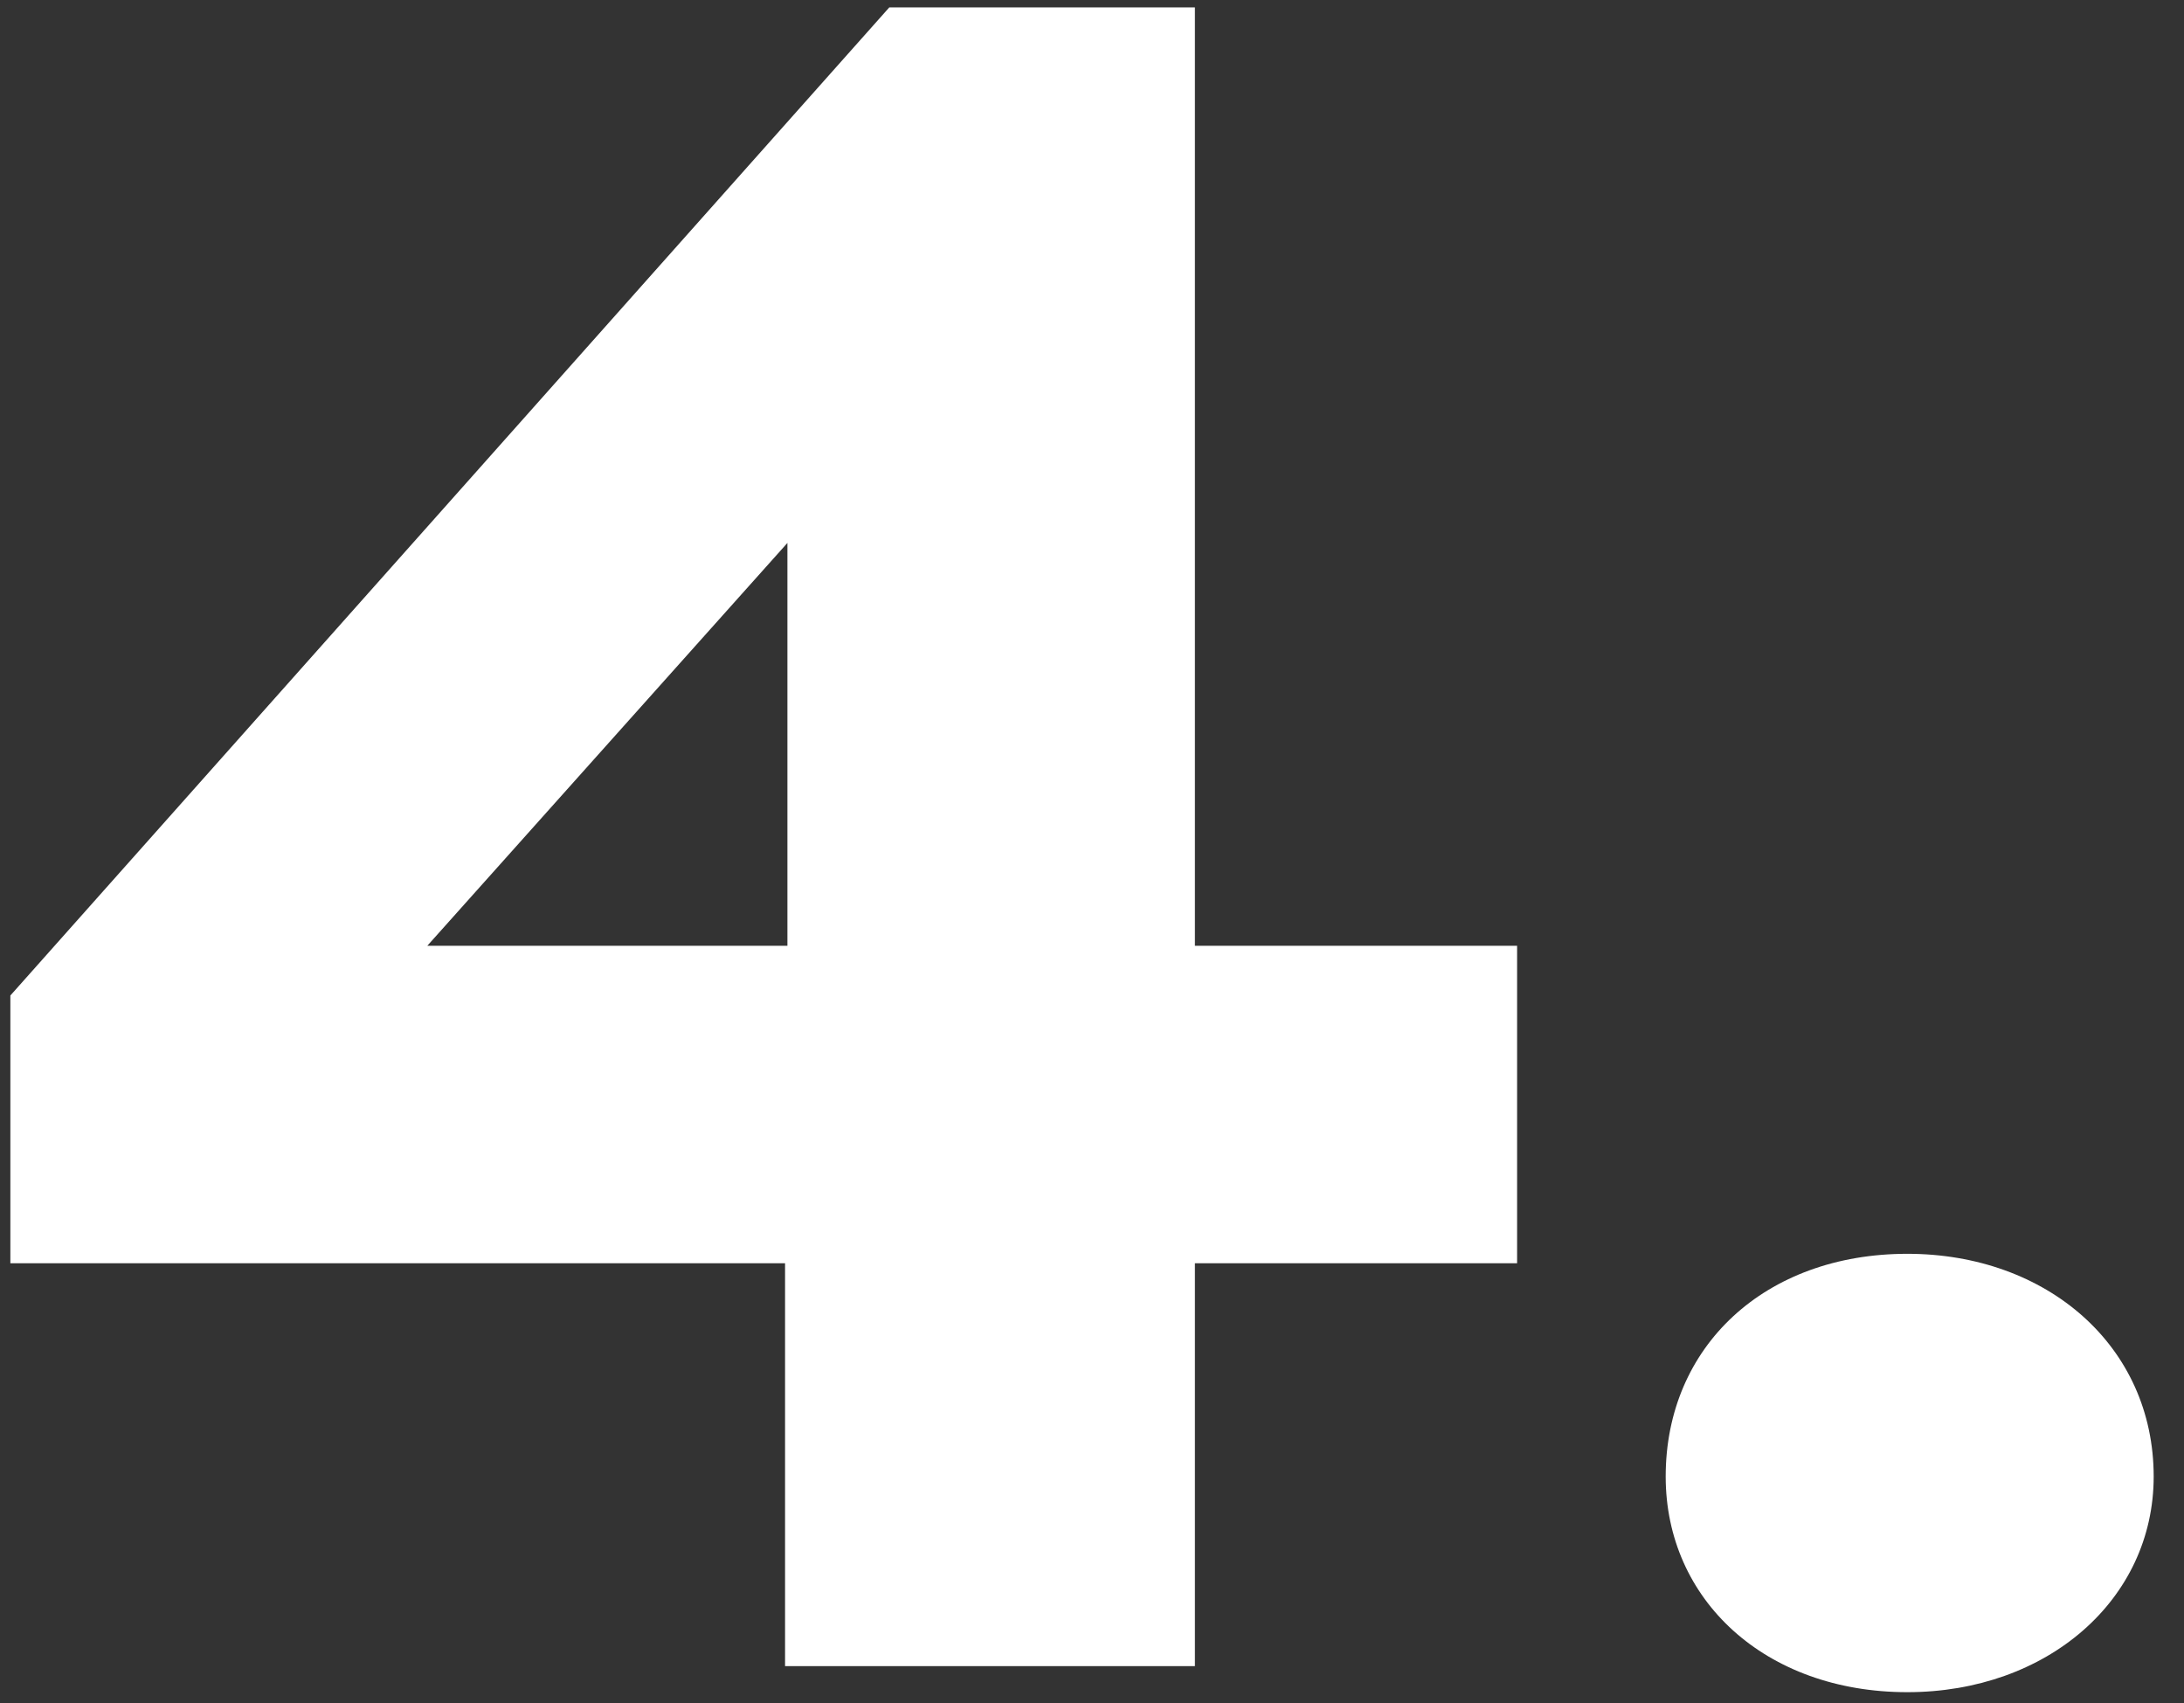
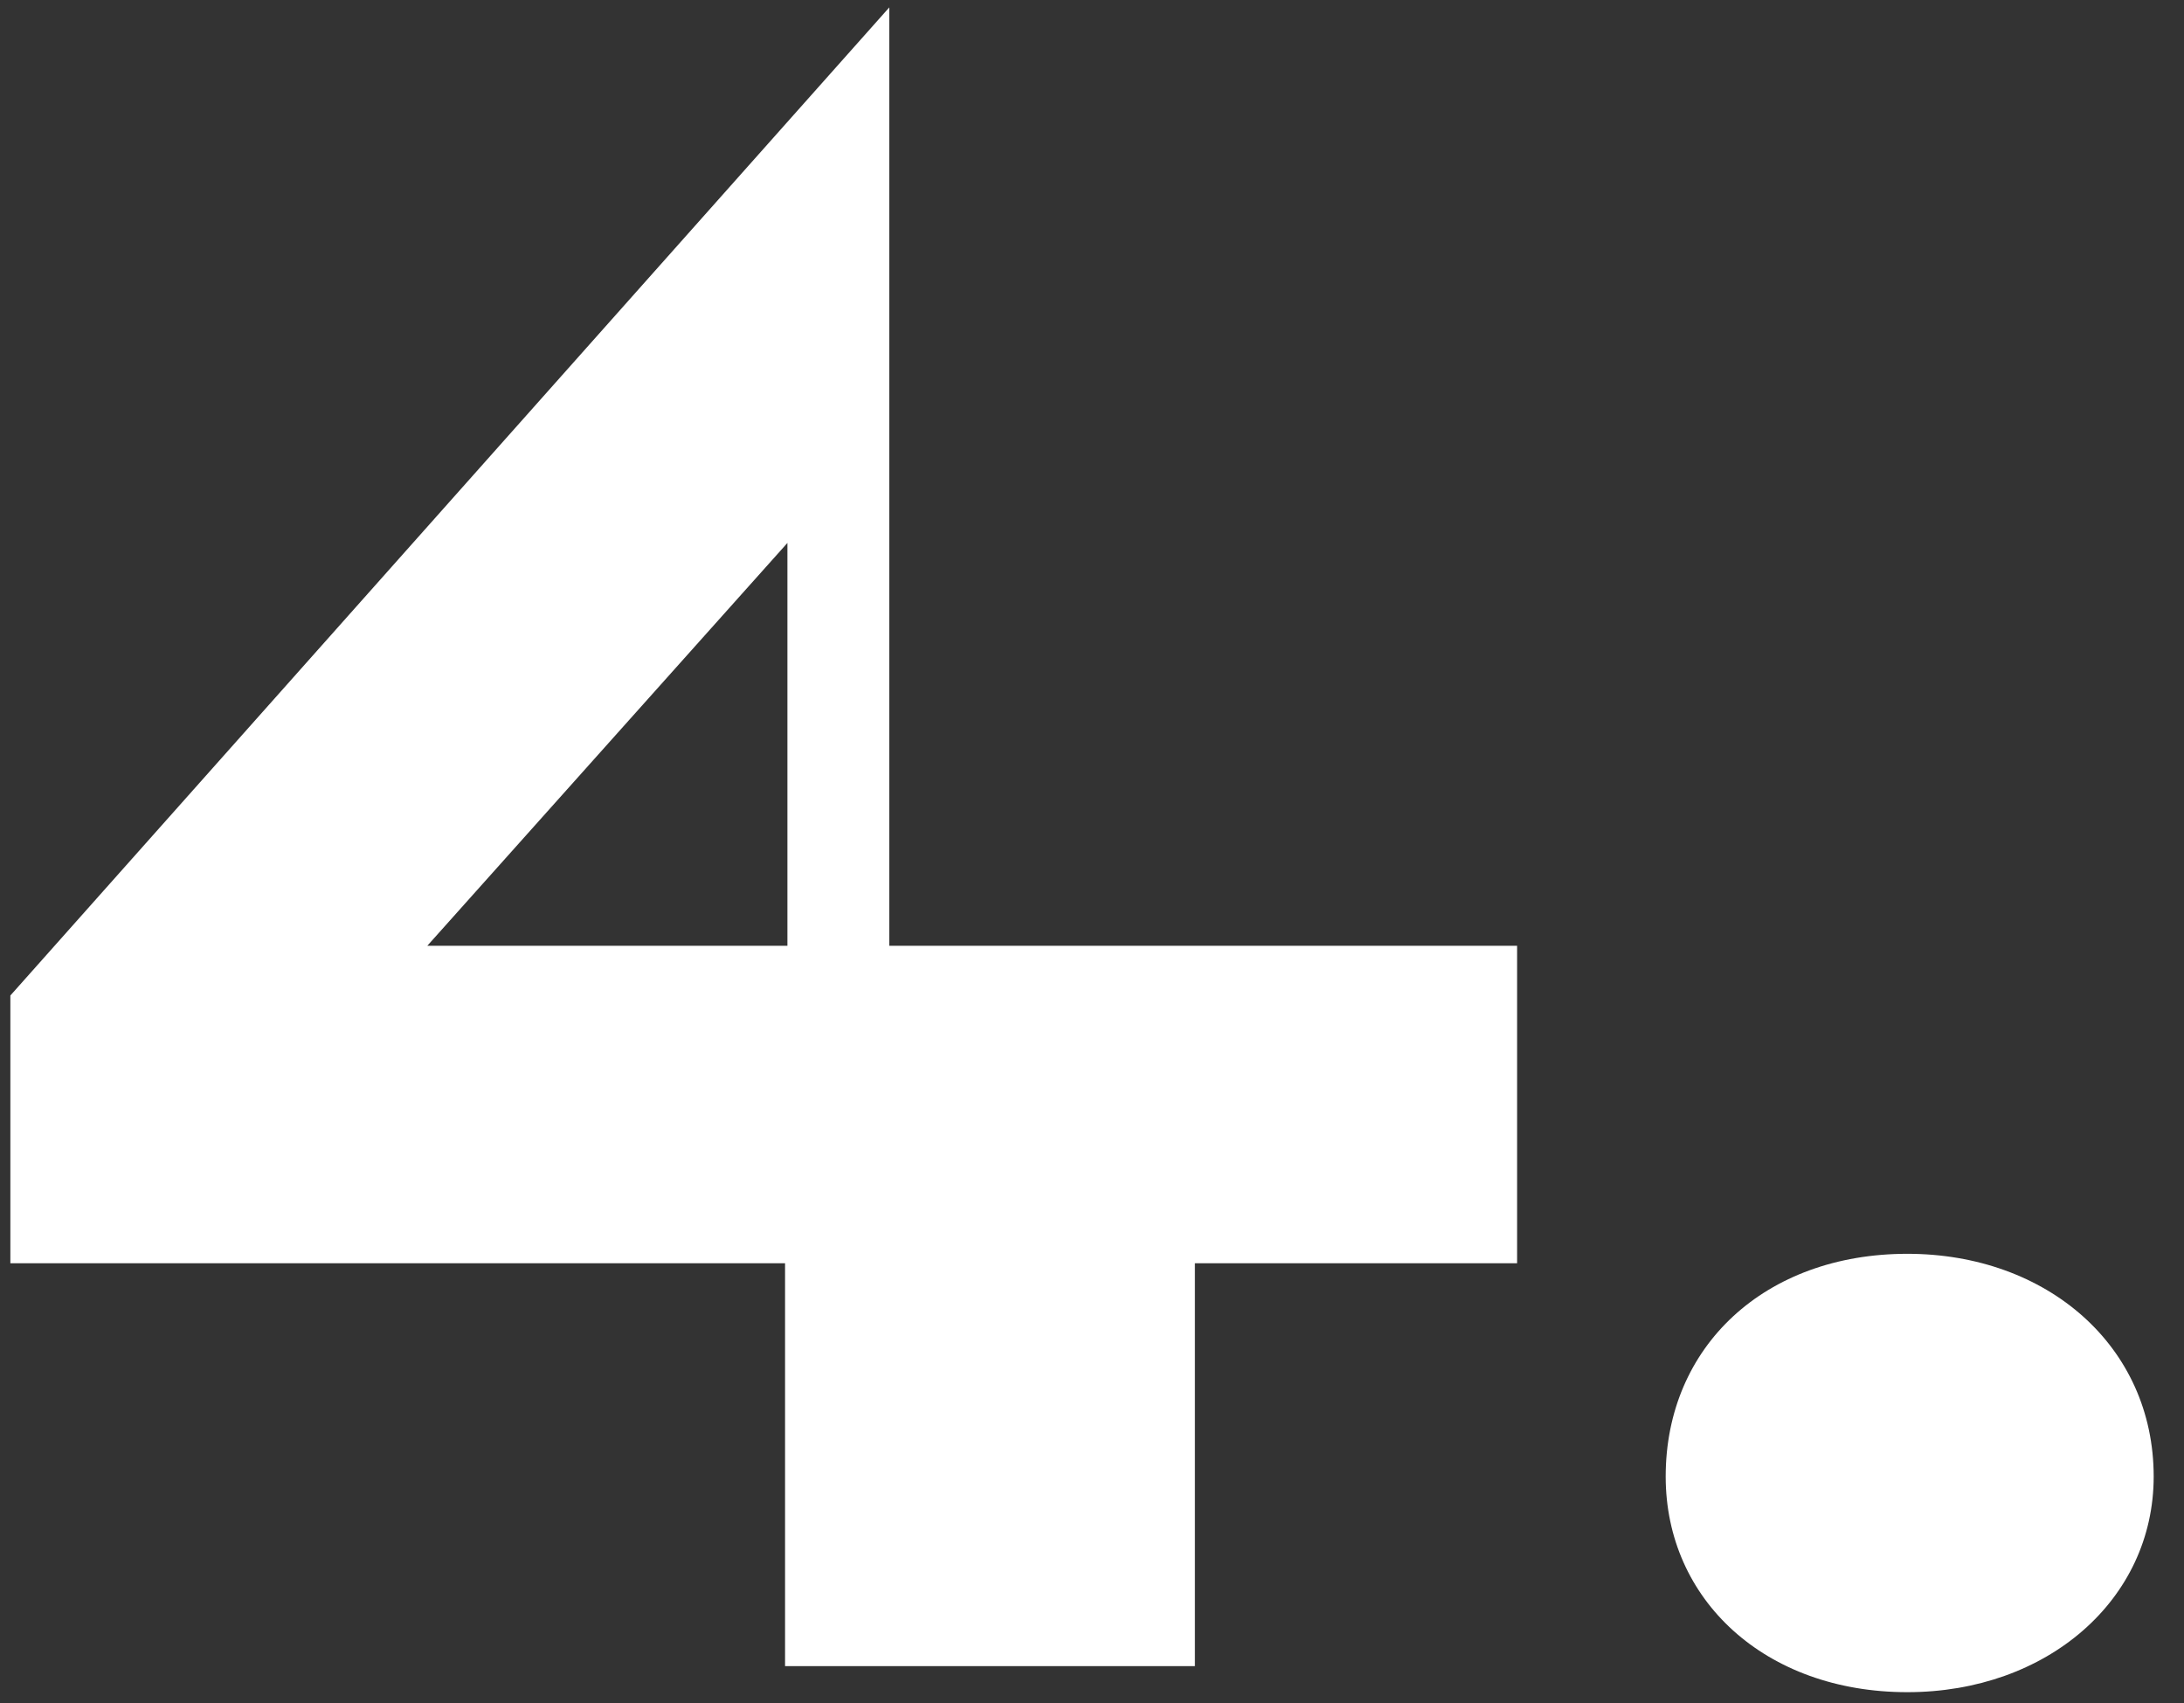
<svg xmlns="http://www.w3.org/2000/svg" width="59" height="46" viewBox="0 0 59 46" fill="none">
  <rect x="0" y="0" width="59" height="46" fill="#333333" stroke="none" />
-   <path d="M11.544 25.544H21.272V14.664L11.544 25.544ZM21.208 34.12H0.28V26.888L24.024 0.2H32.28V25.544H40.984V34.12H32.28V45H21.208V34.12ZM44.998 39.88C44.998 36.36 47.685 33.864 51.526 33.864C55.301 33.864 58.181 36.36 58.181 39.88C58.181 43.208 55.301 45.704 51.526 45.704C47.685 45.704 44.998 43.208 44.998 39.88Z" fill="white" />
+   <path d="M11.544 25.544H21.272V14.664L11.544 25.544ZM21.208 34.12H0.28V26.888L24.024 0.2V25.544H40.984V34.12H32.28V45H21.208V34.12ZM44.998 39.88C44.998 36.36 47.685 33.864 51.526 33.864C55.301 33.864 58.181 36.36 58.181 39.88C58.181 43.208 55.301 45.704 51.526 45.704C47.685 45.704 44.998 43.208 44.998 39.88Z" fill="white" />
</svg>